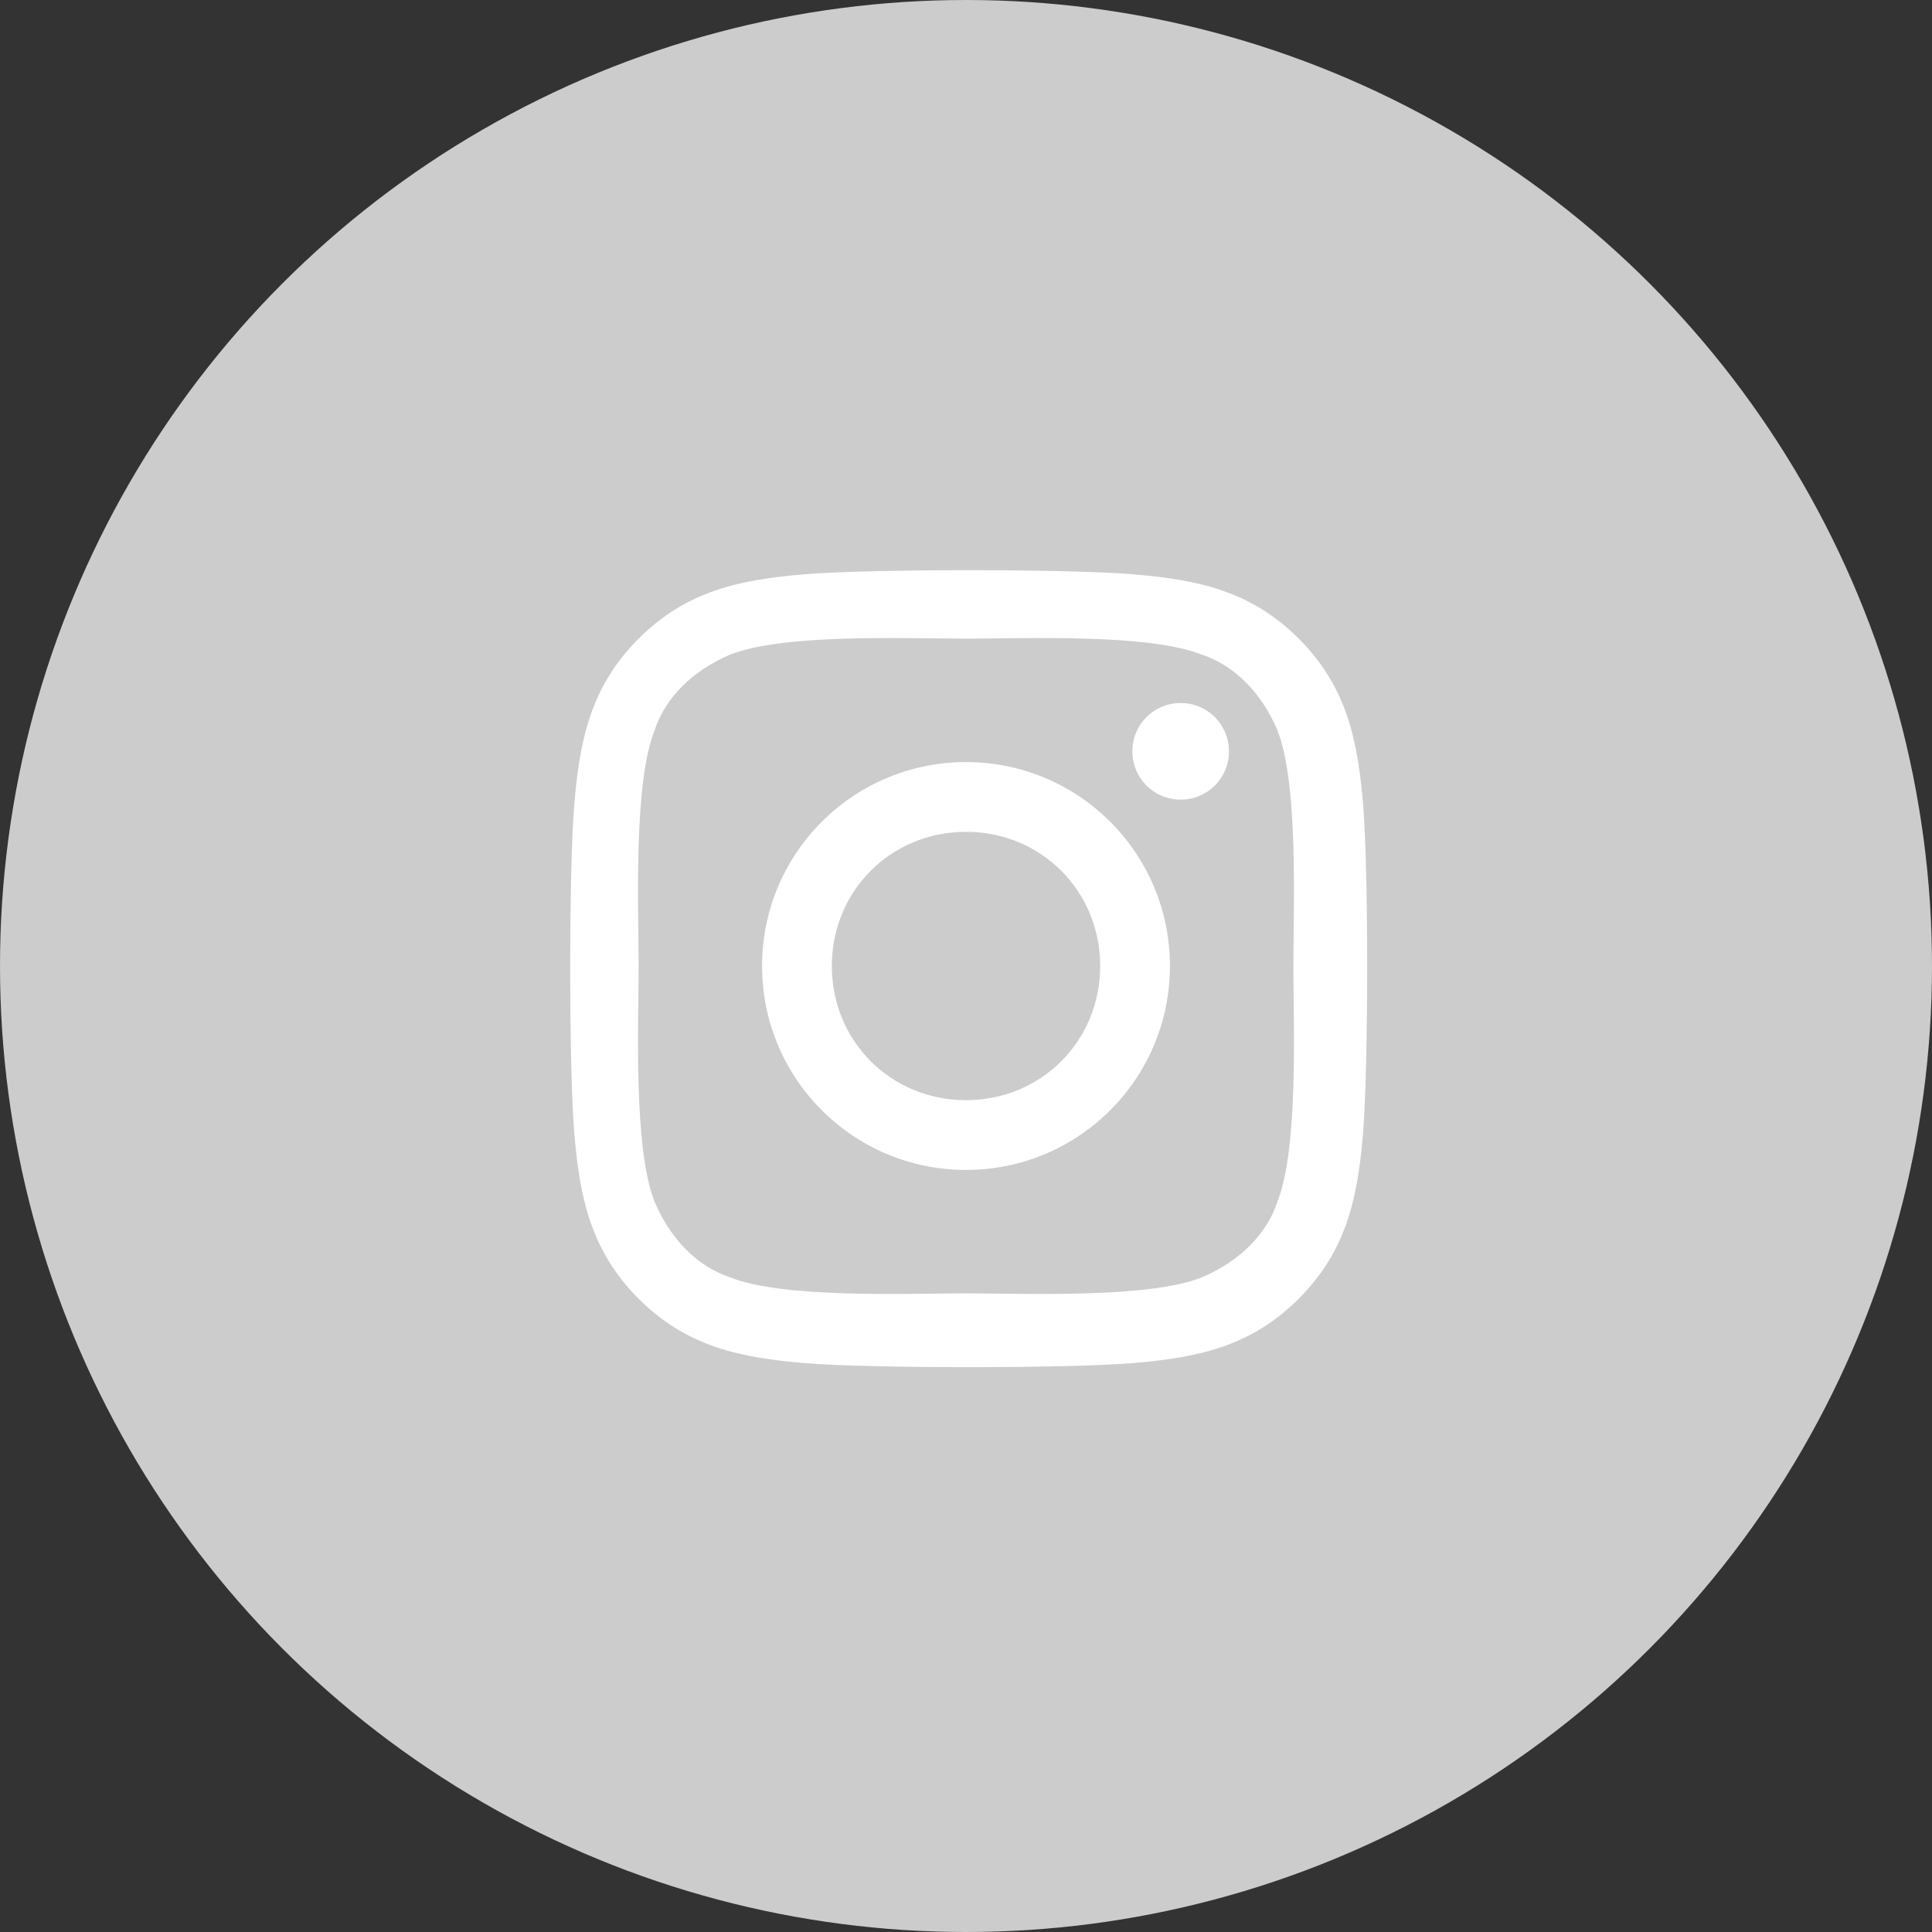
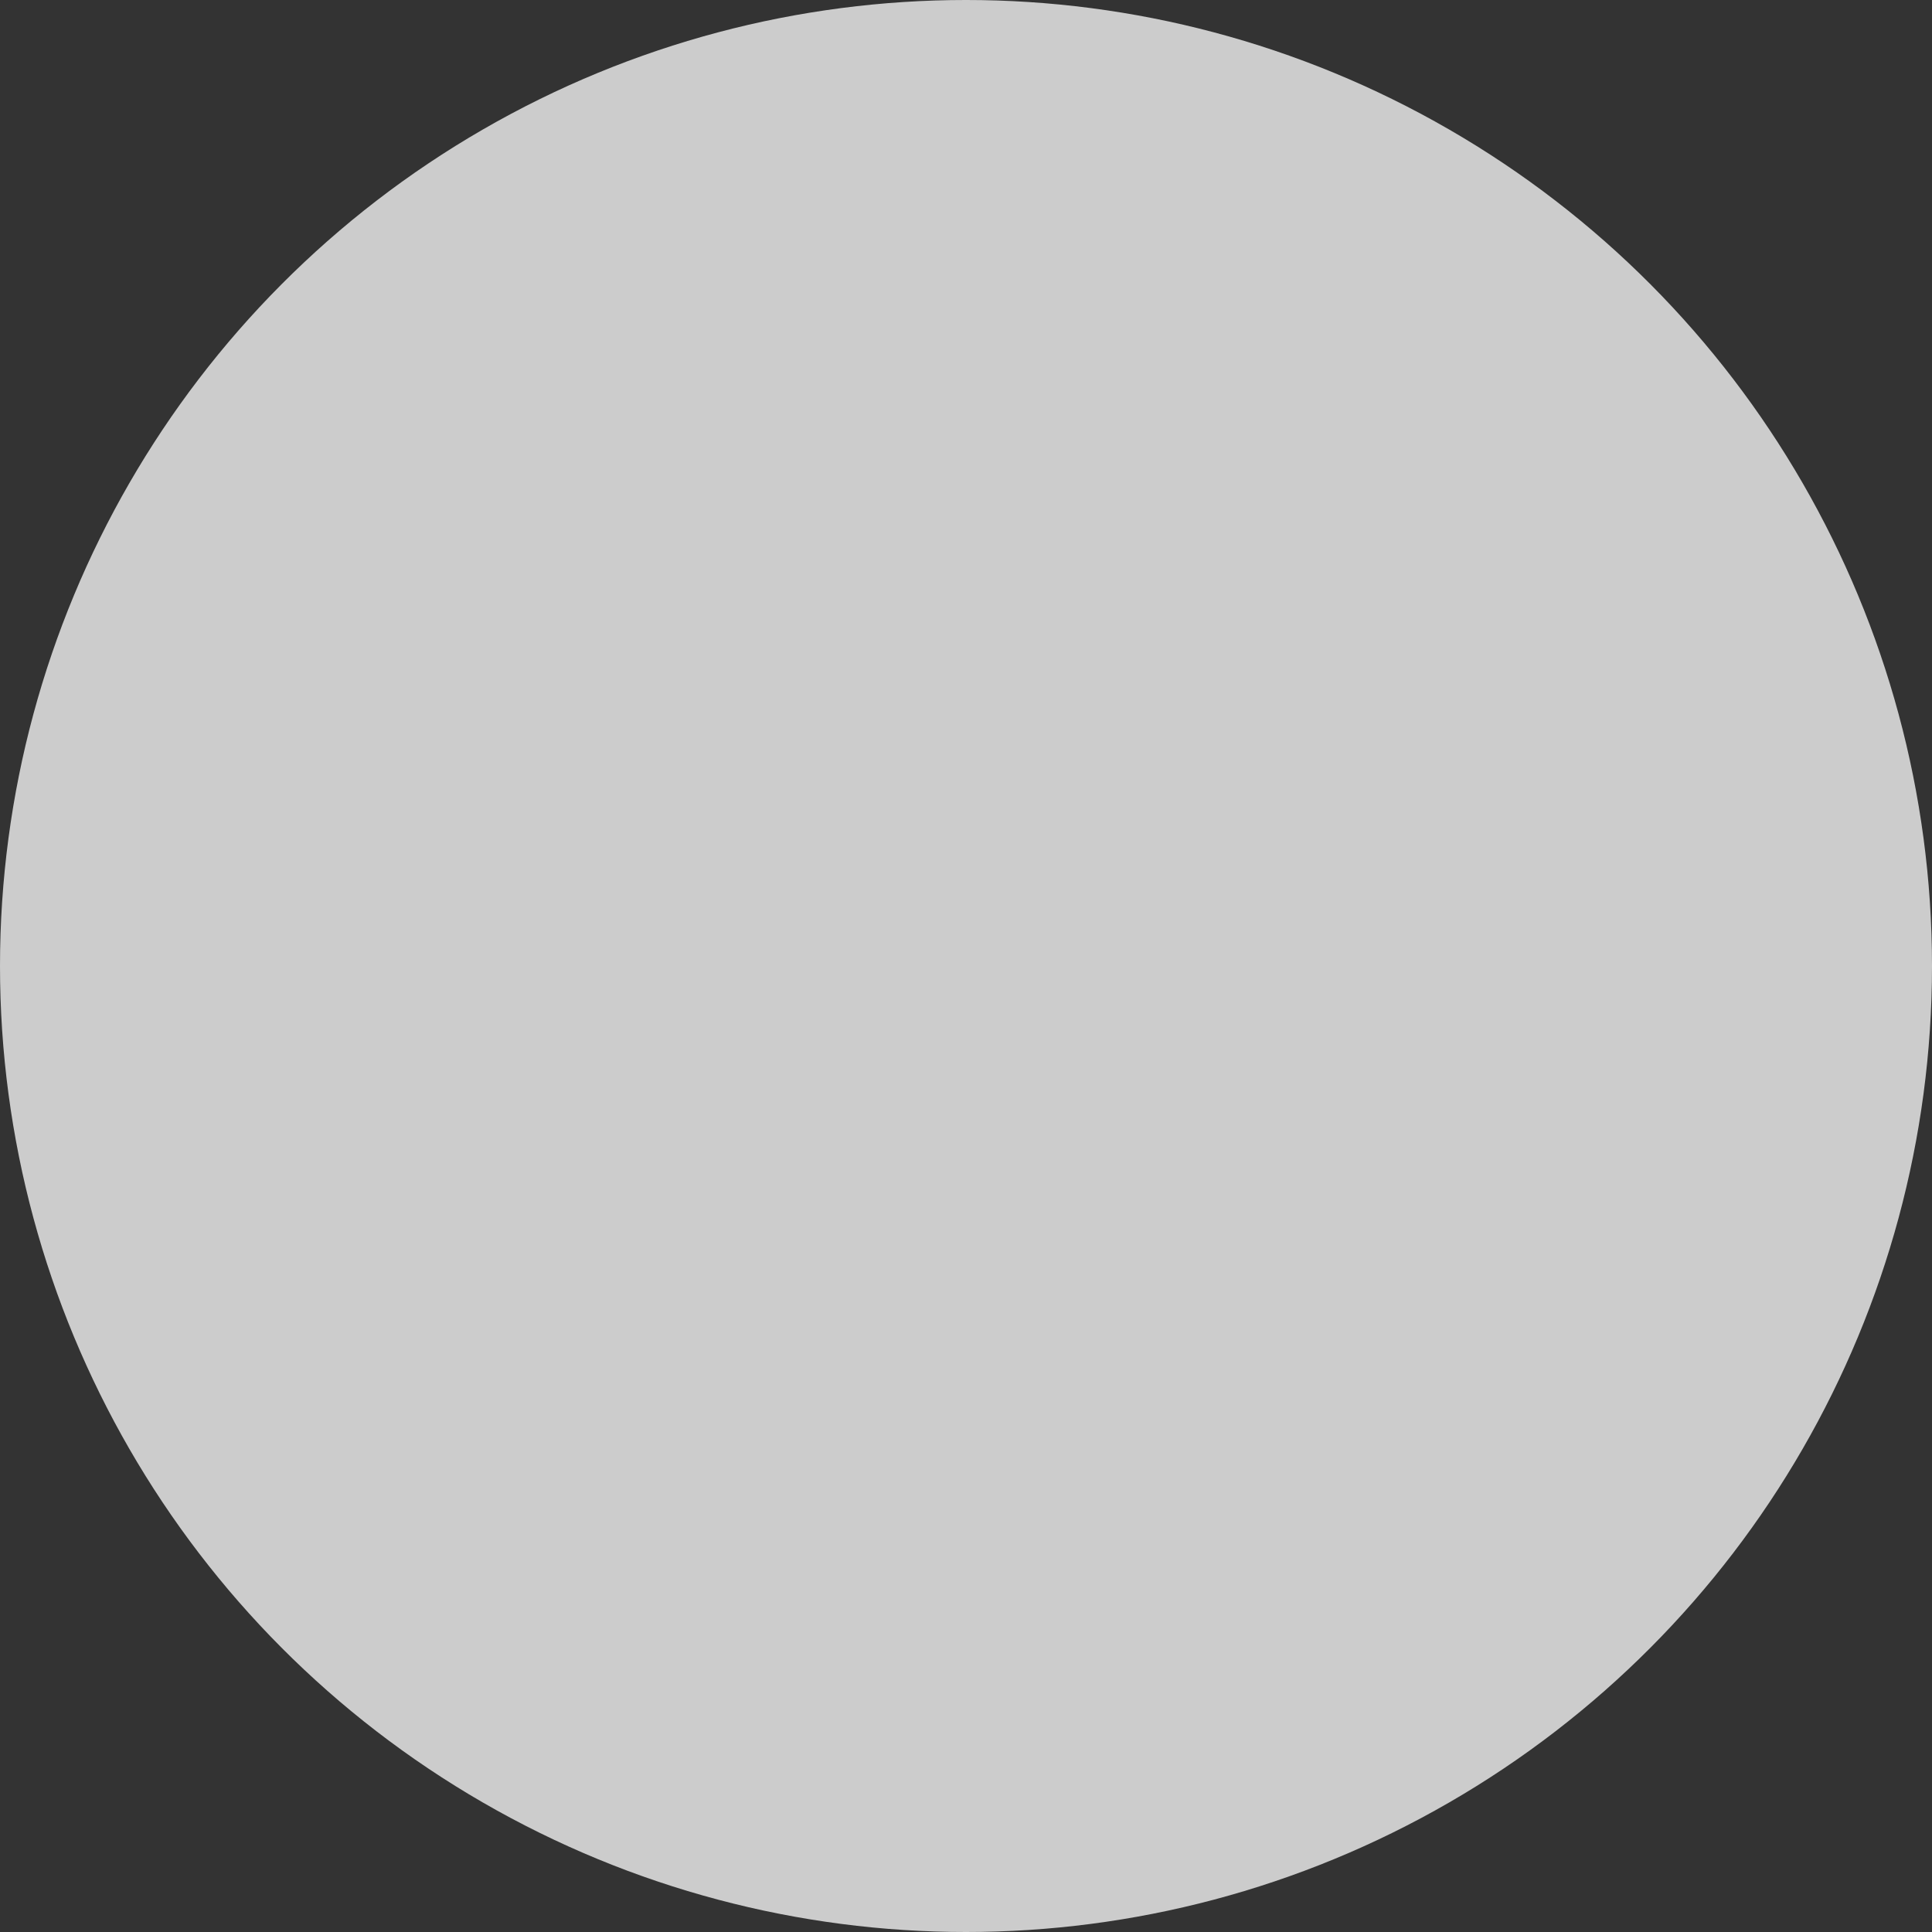
<svg xmlns="http://www.w3.org/2000/svg" version="1.1" id="レイヤー_1" x="0px" y="0px" viewBox="0 0 36 36" style="enable-background:new 0 0 36 36;" xml:space="preserve">
  <rect x="0" y="0" width="36" height="36" fill="#333333" stroke="none" />
  <style type="text/css">
	.st0{fill:#CCCCCC;}
	.st1{enable-background:new    ;}
	.st2{fill:#FFFFFF;}
</style>
  <circle id="楕円形_5" class="st0" cx="18" cy="18" r="18" />
  <g class="st1">
-     <path class="st2" d="M25.4,21.1c-0.1,1.2-0.3,2.2-1.2,3.1c-0.9,0.9-1.9,1.1-3.1,1.2c-1.2,0.1-4.9,0.1-6.1,0   c-1.2-0.1-2.2-0.3-3.1-1.2c-0.9-0.9-1.1-1.9-1.2-3.1c-0.1-1.2-0.1-4.9,0-6.1c0.1-1.2,0.3-2.2,1.2-3.1c0.9-0.9,1.9-1.1,3.1-1.2   c1.2-0.1,4.9-0.1,6.1,0c1.2,0.1,2.2,0.3,3.1,1.2c0.9,0.9,1.1,1.9,1.2,3.1C25.5,16.2,25.5,19.8,25.4,21.1z M24.1,18   c0-1.1,0.1-3.4-0.3-4.4c-0.3-0.7-0.8-1.2-1.4-1.4c-1-0.4-3.3-0.3-4.4-0.3s-3.4-0.1-4.4,0.3c-0.7,0.3-1.2,0.8-1.4,1.4   c-0.4,1-0.3,3.3-0.3,4.4c0,1.1-0.1,3.4,0.3,4.4c0.3,0.7,0.8,1.2,1.4,1.4c1,0.4,3.3,0.3,4.4,0.3s3.4,0.1,4.4-0.3   c0.7-0.3,1.2-0.8,1.4-1.4C24.2,21.4,24.1,19.1,24.1,18z M21.8,18c0,2.1-1.7,3.8-3.8,3.8c-2.1,0-3.8-1.7-3.8-3.8   c0-2.1,1.7-3.8,3.8-3.8C20.1,14.2,21.8,15.9,21.8,18z M20.5,18c0-1.4-1.1-2.5-2.5-2.5c-1.4,0-2.5,1.1-2.5,2.5   c0,1.4,1.1,2.5,2.5,2.5C19.4,20.5,20.5,19.4,20.5,18z M22,14.9c-0.5,0-0.9-0.4-0.9-0.9s0.4-0.9,0.9-0.9c0.5,0,0.9,0.4,0.9,0.9   C22.9,14.5,22.5,14.9,22,14.9z" />
-   </g>
+     </g>
</svg>